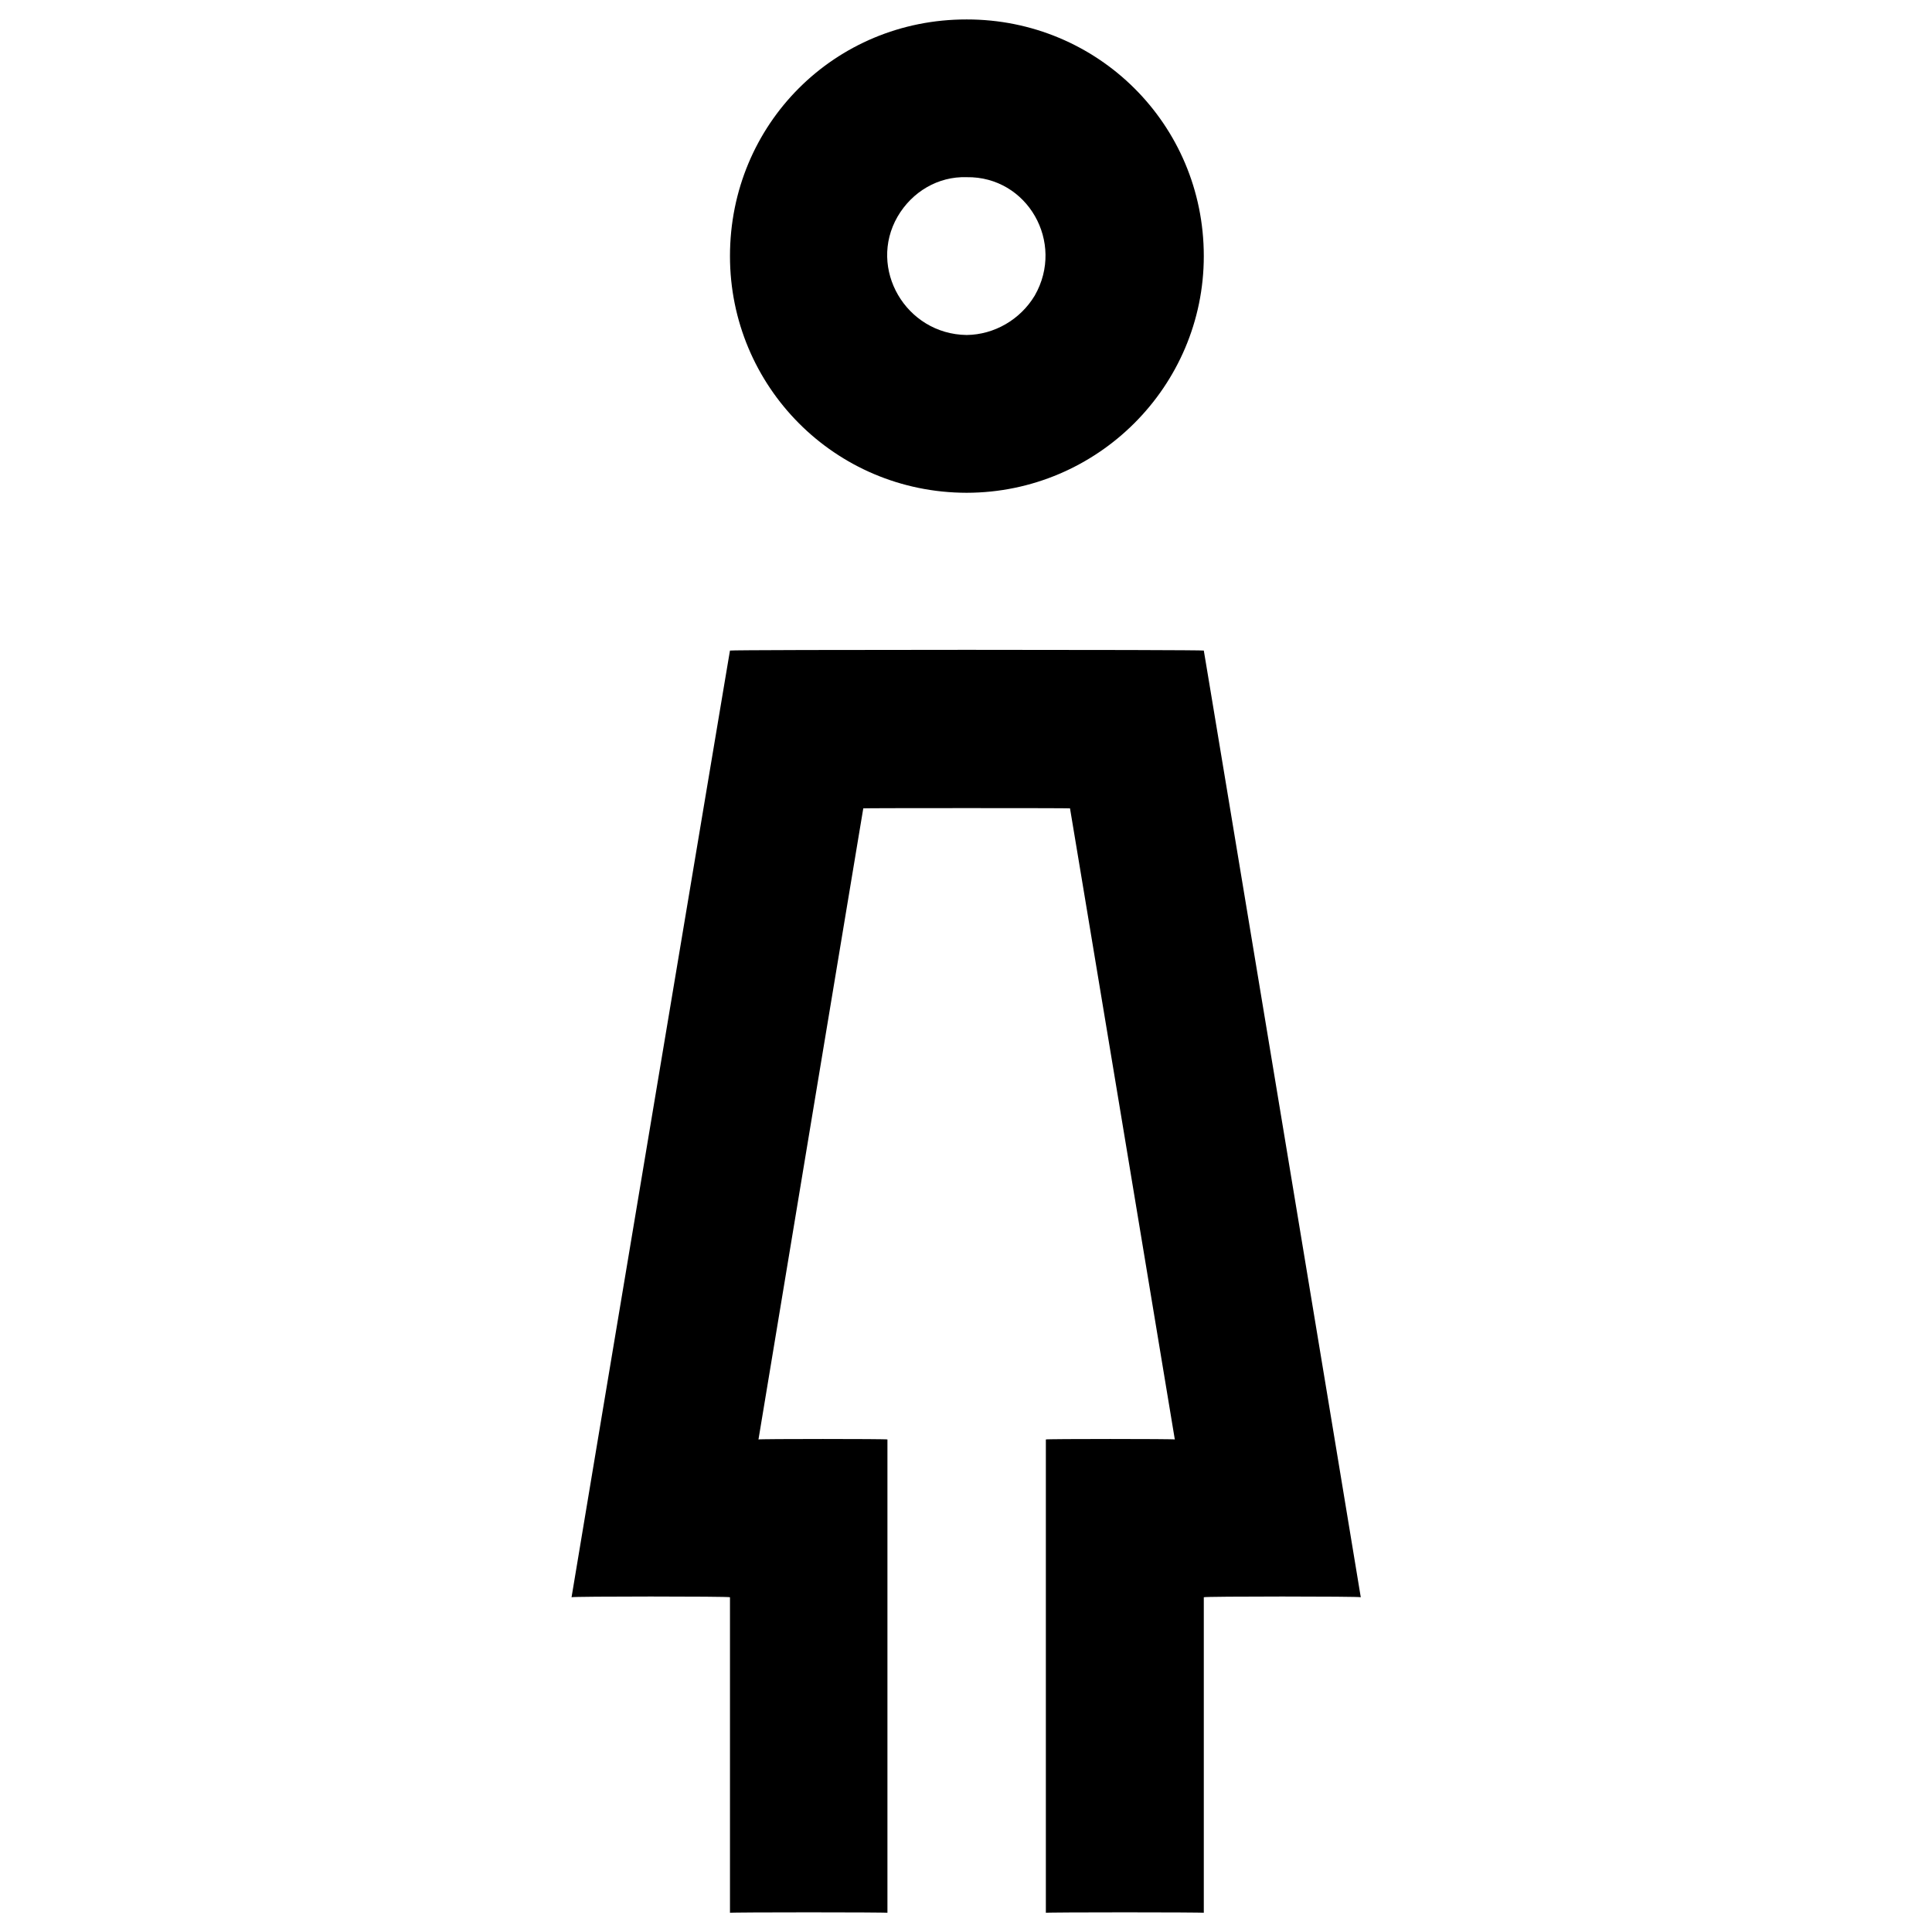
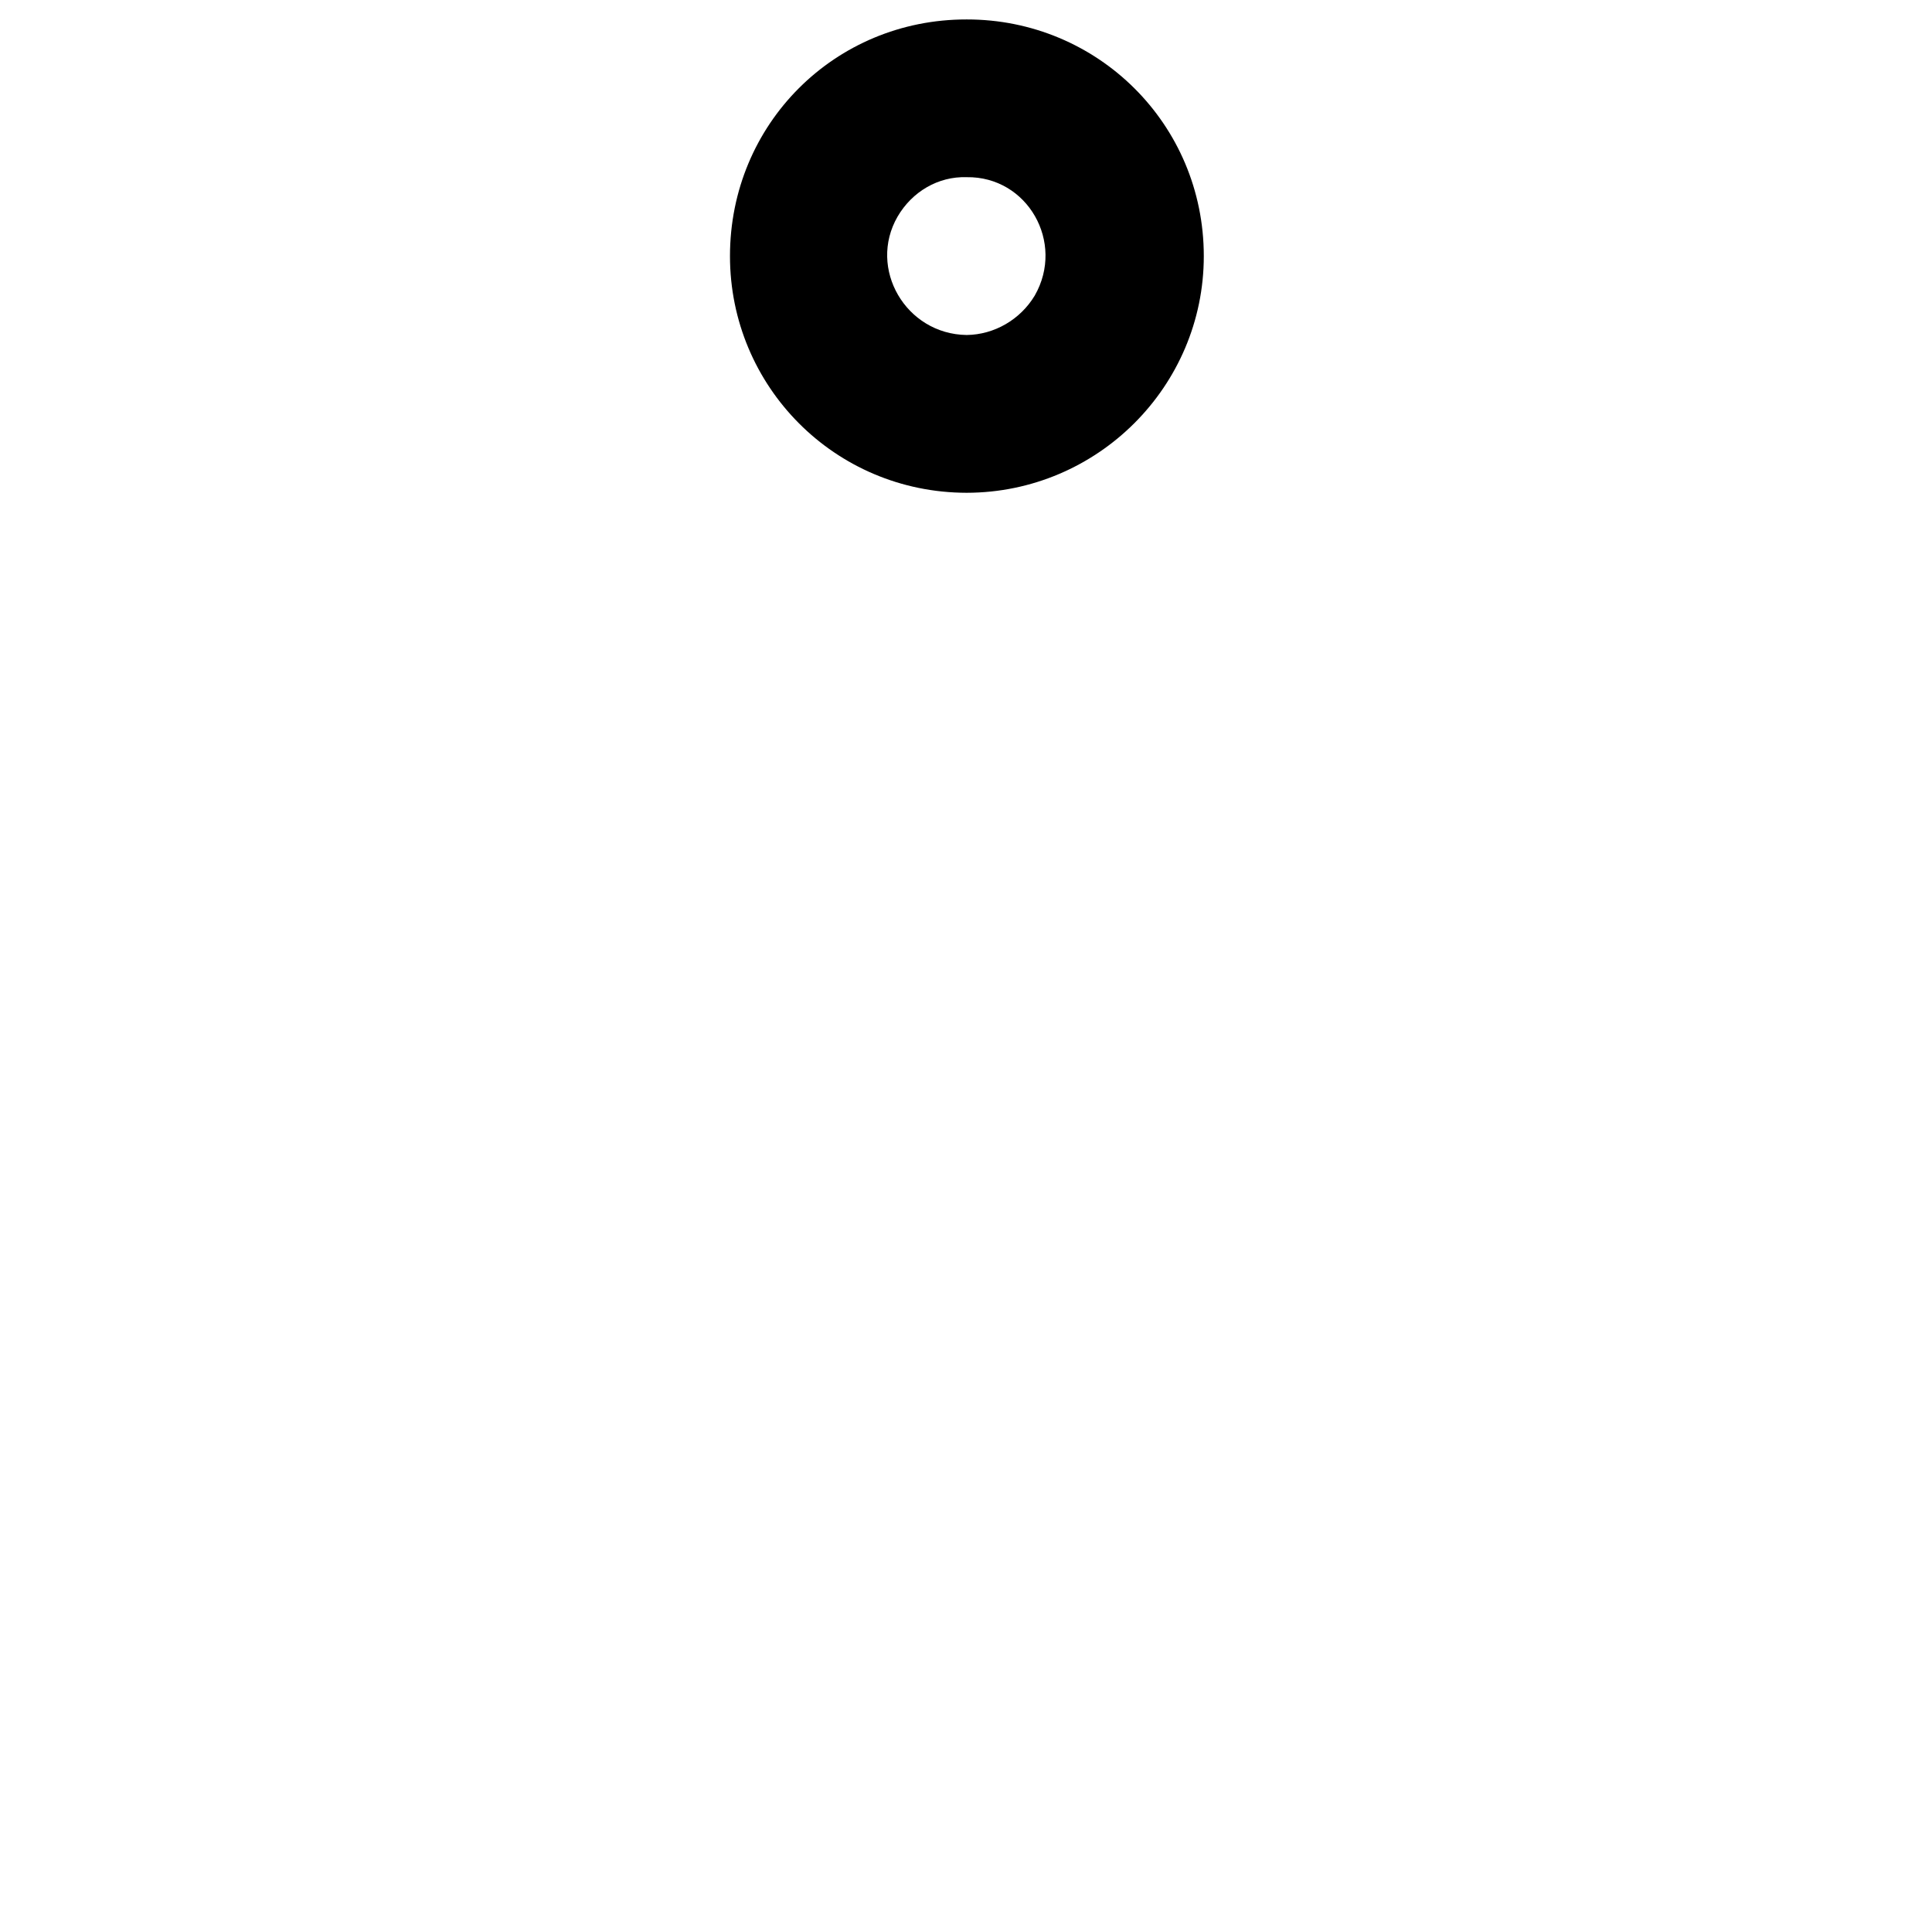
<svg xmlns="http://www.w3.org/2000/svg" version="1.1" width="100%" height="100%" id="svgWorkerArea" viewBox="0 0 400 400" style="background: white;">
  <defs id="defsdoc">
    <pattern id="patternBool" x="0" y="0" width="10" height="10" patternUnits="userSpaceOnUse" patternTransform="rotate(35)">
-       <circle cx="5" cy="5" r="4" style="stroke: none;fill: #ff000070;" />
-     </pattern>
+       </pattern>
  </defs>
  <g id="fileImp-846909046" class="cosito">
-     <path id="pathImp-893476788" class="grouped" d="M200.134 4.025C172.834 3.992 151.134 25.692 151.134 53.025 151.134 79.992 172.834 101.992 200.134 102.025 227.234 101.992 249.234 79.992 249.234 53.025 249.234 25.692 227.234 3.992 200.134 4.025 200.134 3.992 200.134 3.992 200.134 4.025M200.134 69.357C187.534 69.192 179.634 55.592 185.834 44.847 188.834 39.692 194.234 36.492 200.134 36.684 212.734 36.492 220.534 50.192 214.234 61.193 211.234 66.192 205.834 69.292 200.134 69.357 200.134 69.192 200.134 69.192 200.134 69.357M249.234 134.693C249.234 134.492 151.134 134.492 151.134 134.693 151.134 134.492 118.334 330.492 118.334 330.693 118.334 330.492 151.134 330.492 151.134 330.693 151.134 330.492 151.134 395.892 151.134 396.025 151.134 395.892 183.734 395.892 183.734 396.025 183.734 395.892 183.734 297.892 183.734 298.025 183.734 297.892 157.034 297.892 157.034 298.025 157.034 297.892 178.734 167.292 178.734 167.362 178.734 167.292 221.534 167.292 221.534 167.362 221.534 167.292 243.234 297.892 243.234 298.025 243.234 297.892 216.534 297.892 216.534 298.025 216.534 297.892 216.534 395.892 216.534 396.025 216.534 395.892 249.234 395.892 249.234 396.025 249.234 395.892 249.234 330.492 249.234 330.693 249.234 330.492 281.734 330.492 281.734 330.693 281.734 330.492 249.234 134.492 249.234 134.693" />
+     <path id="pathImp-893476788" class="grouped" d="M200.134 4.025C172.834 3.992 151.134 25.692 151.134 53.025 151.134 79.992 172.834 101.992 200.134 102.025 227.234 101.992 249.234 79.992 249.234 53.025 249.234 25.692 227.234 3.992 200.134 4.025 200.134 3.992 200.134 3.992 200.134 4.025M200.134 69.357C187.534 69.192 179.634 55.592 185.834 44.847 188.834 39.692 194.234 36.492 200.134 36.684 212.734 36.492 220.534 50.192 214.234 61.193 211.234 66.192 205.834 69.292 200.134 69.357 200.134 69.192 200.134 69.192 200.134 69.357M249.234 134.693" />
  </g>
</svg>